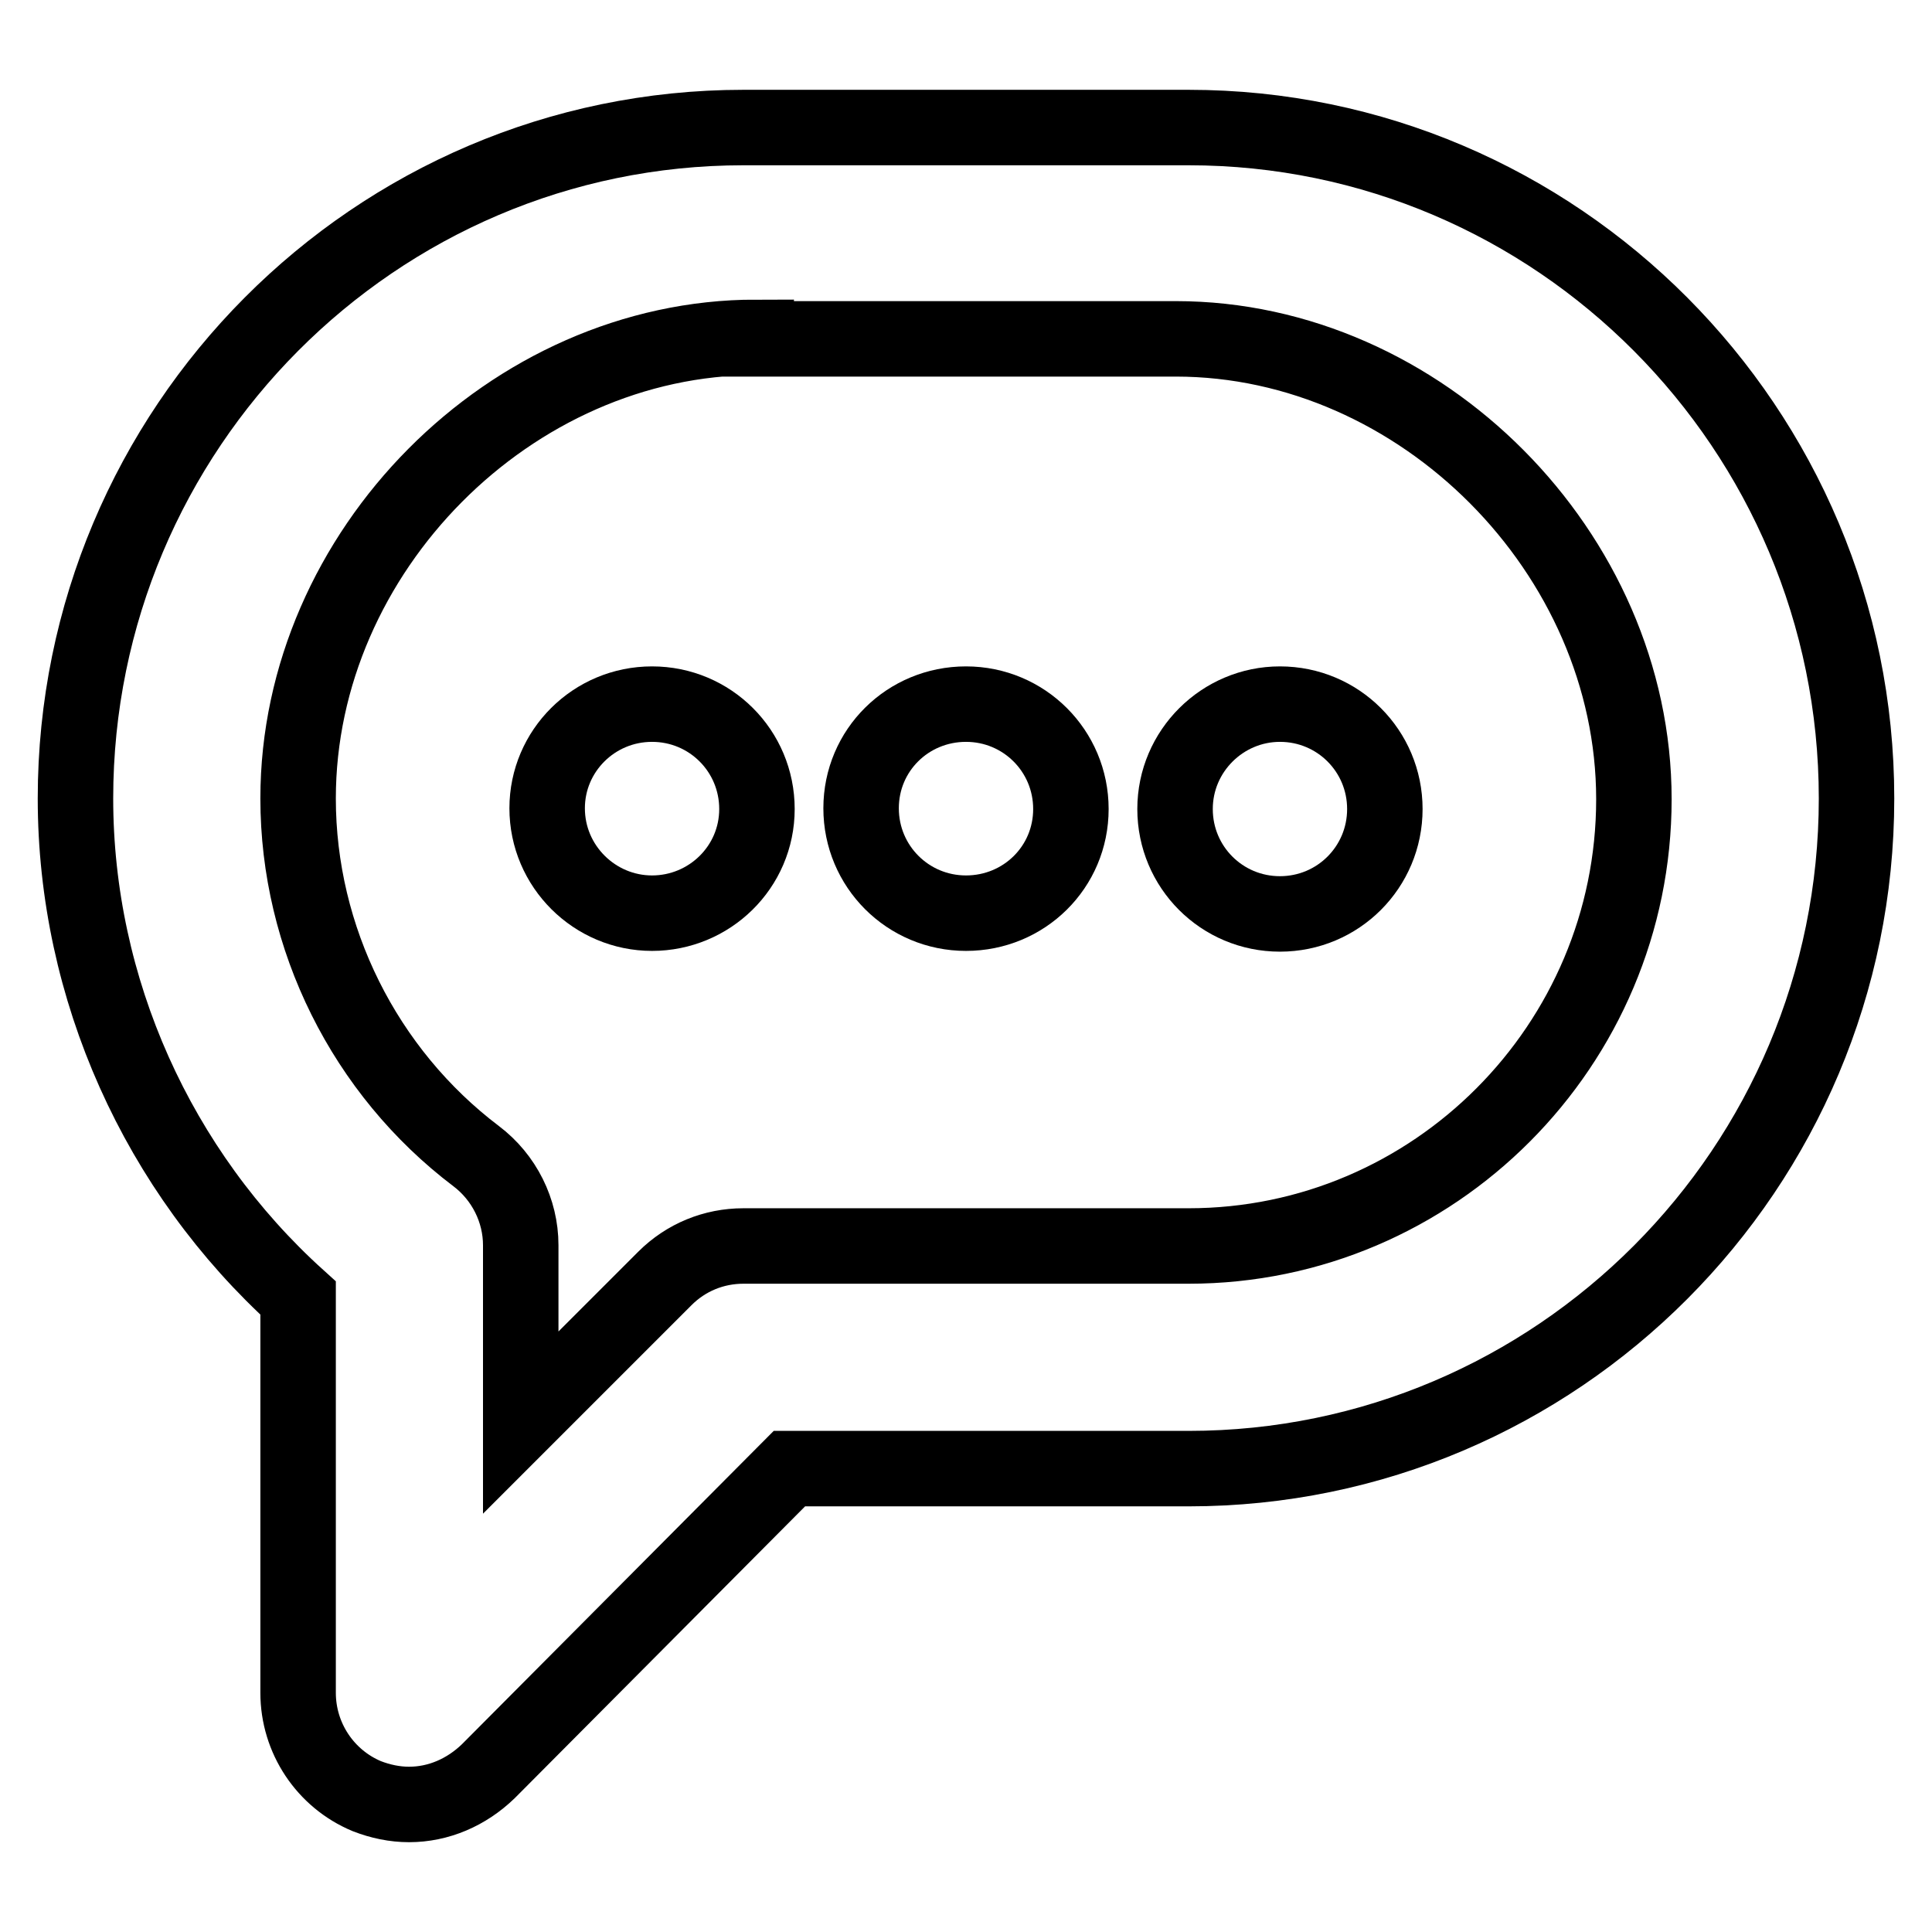
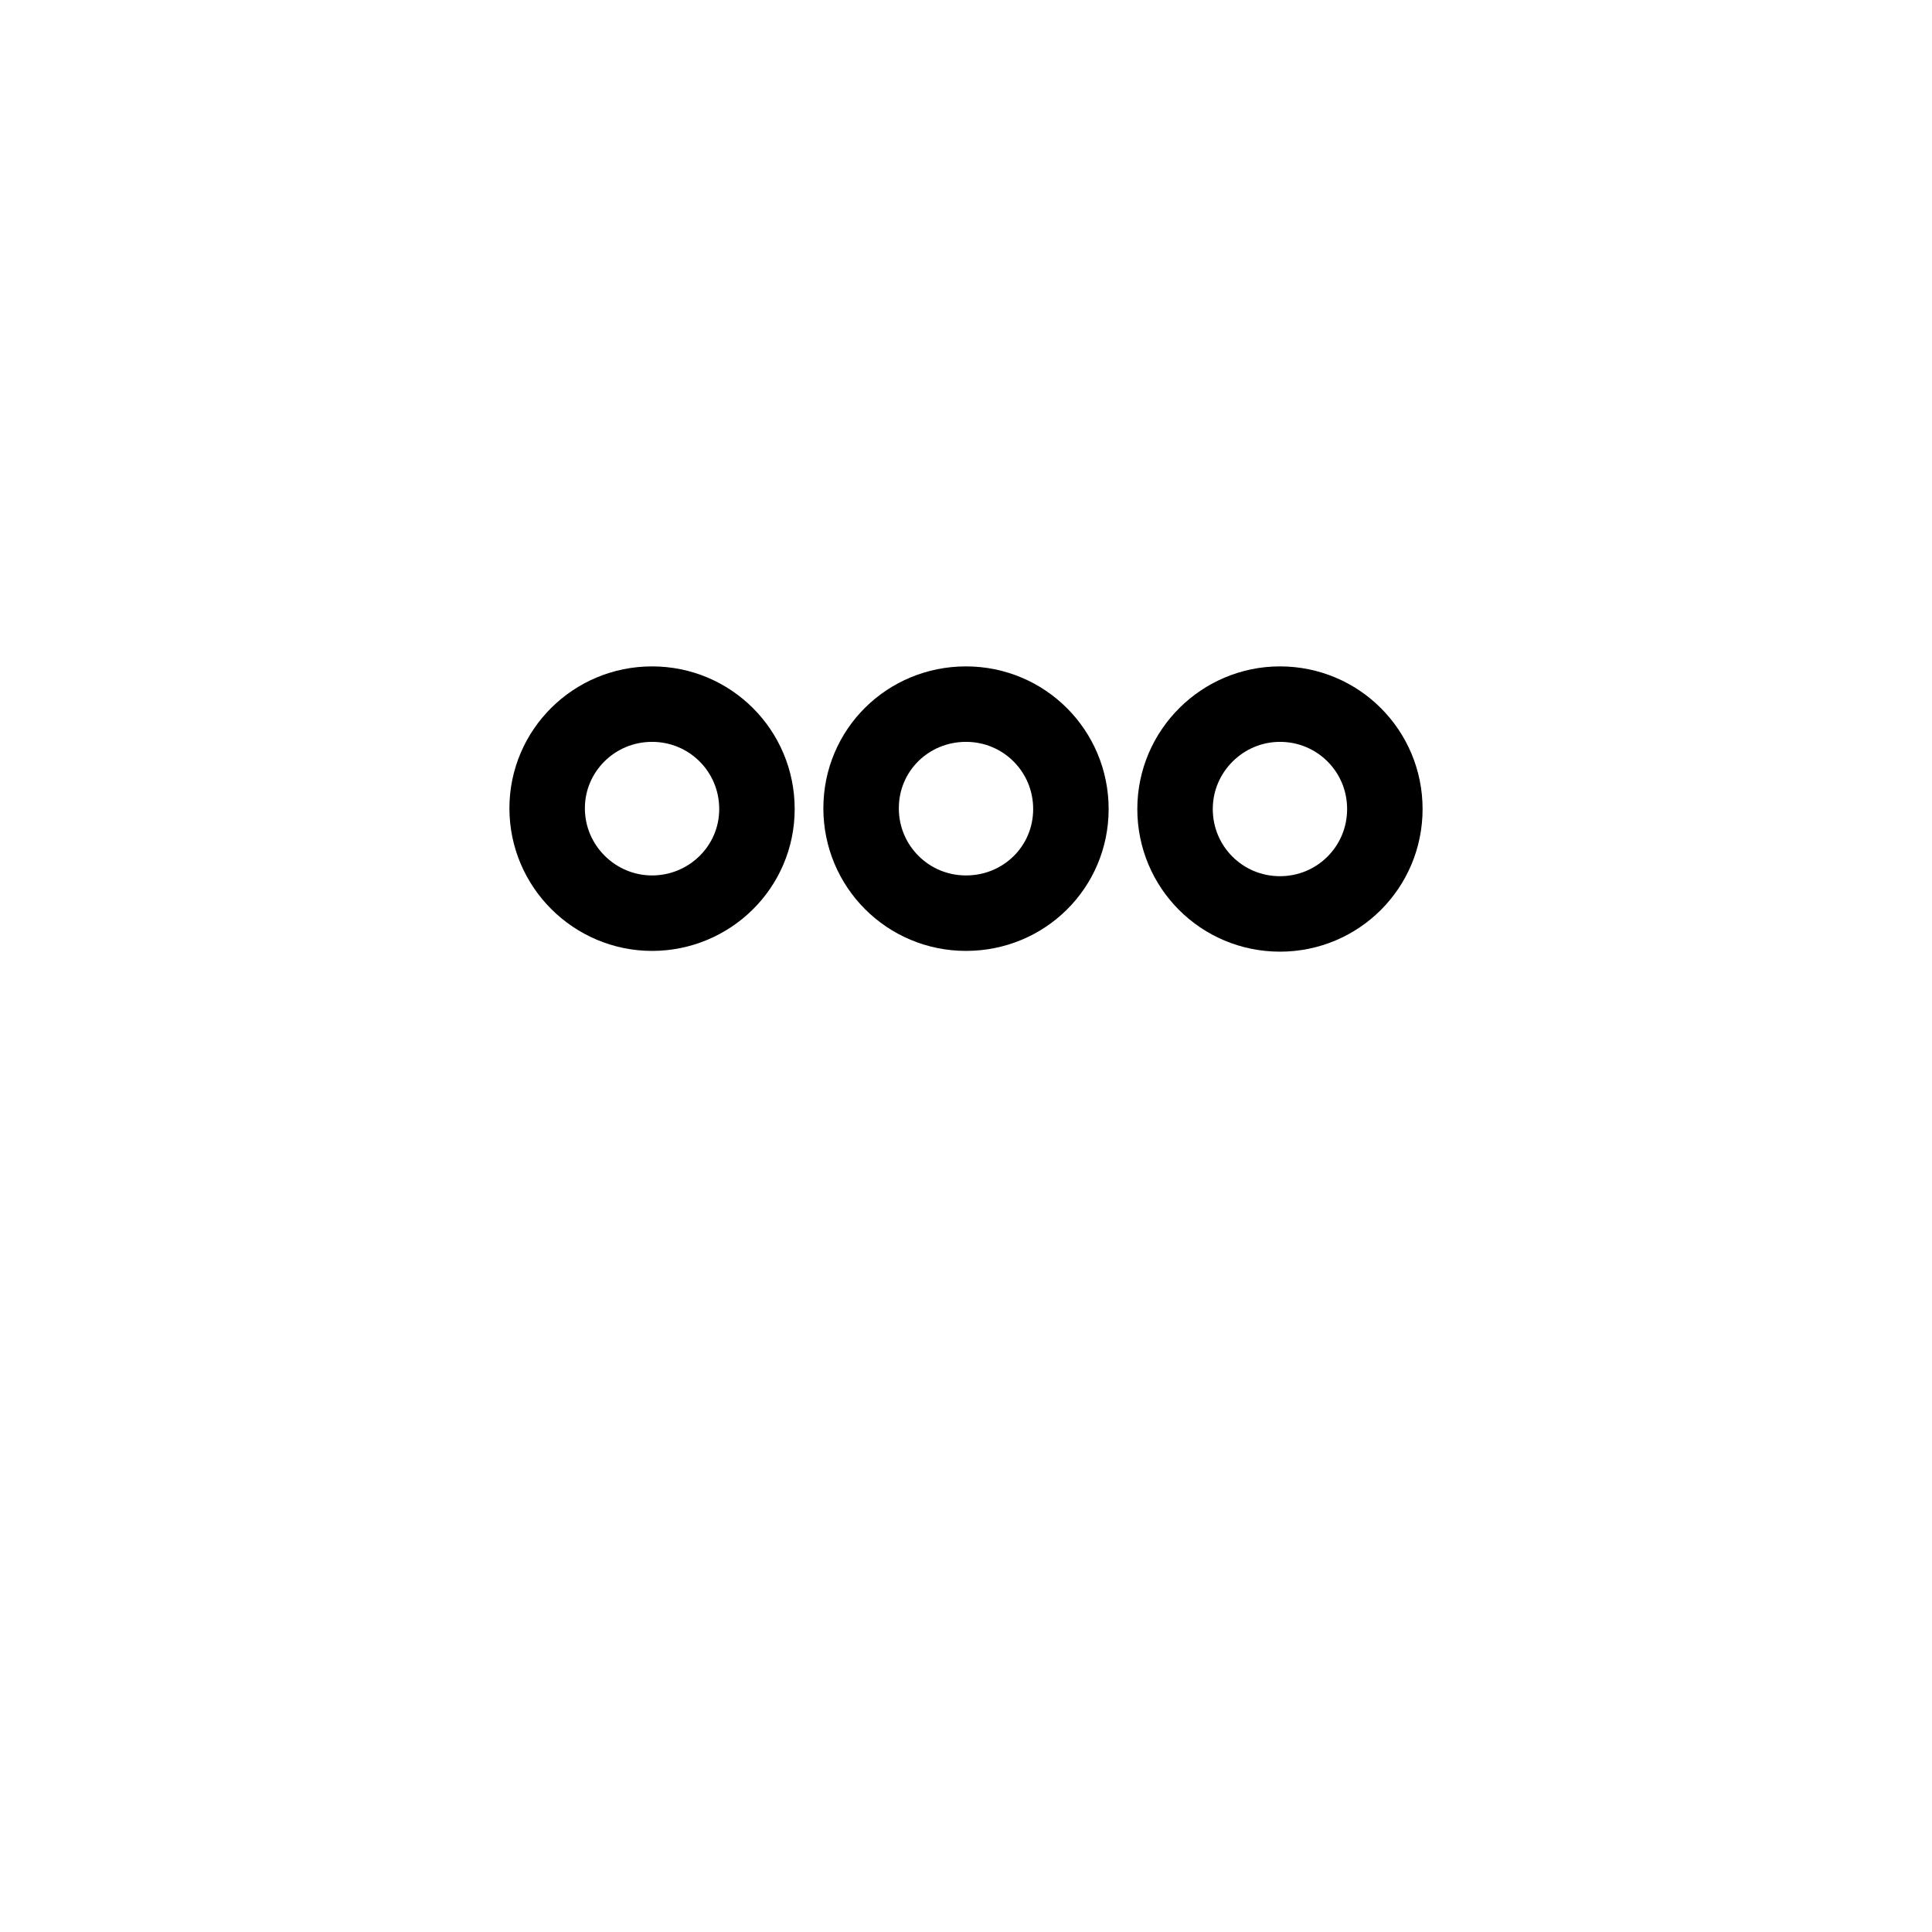
<svg xmlns="http://www.w3.org/2000/svg" version="1.1" x="0px" y="0px" viewBox="0 0 256 256" enable-background="new 0 0 256 256" xml:space="preserve">
  <g>
    <g>
-       <path stroke-width="10" fill-opacity="0" stroke="#000000" d="M54.2,239.1c-1.9,0-3.8-0.4-5.6-1.1c-5.5-2.3-9.1-7.7-9.1-13.7V172C20.9,155.2,10,131,10,105.8c0-49,39.7-88.9,88.5-88.9h59c48.8,0,88.5,39.9,88.5,88.9c0,49-39.7,88.8-88.5,88.8h-52.9l-39.9,40.1C61.8,237.5,58.1,239.1,54.2,239.1z M100.2,44.7c-32.5,0-60.7,28.4-60.7,61.1c0,18.5,8.8,36.2,23.6,47.4c3.7,2.8,5.9,7.2,5.9,11.8v23.5l19.1-19.1c2.8-2.8,6.5-4.3,10.4-4.3h59c32.5,0,59-26.6,59-59.2s-28.2-61-60.7-61H100.2L100.2,44.7z" />
      <path stroke-width="10" fill-opacity="0" stroke="#000000" d="M86.4,93.3c7.7,0,13.9,6.2,13.9,13.9S94,121,86.4,121s-13.9-6.2-13.9-13.9C72.5,99.5,78.7,93.3,86.4,93.3z" />
      <path stroke-width="10" fill-opacity="0" stroke="#000000" d="M128,93.3c7.7,0,13.9,6.2,13.9,13.9S135.7,121,128,121c-7.7,0-13.9-6.2-13.9-13.9S120.3,93.3,128,93.3z" />
      <path stroke-width="10" fill-opacity="0" stroke="#000000" d="M169.6,93.3c7.7,0,13.9,6.2,13.9,13.9s-6.2,13.9-13.9,13.9s-13.9-6.2-13.9-13.9S162,93.3,169.6,93.3z" />
    </g>
  </g>
</svg>